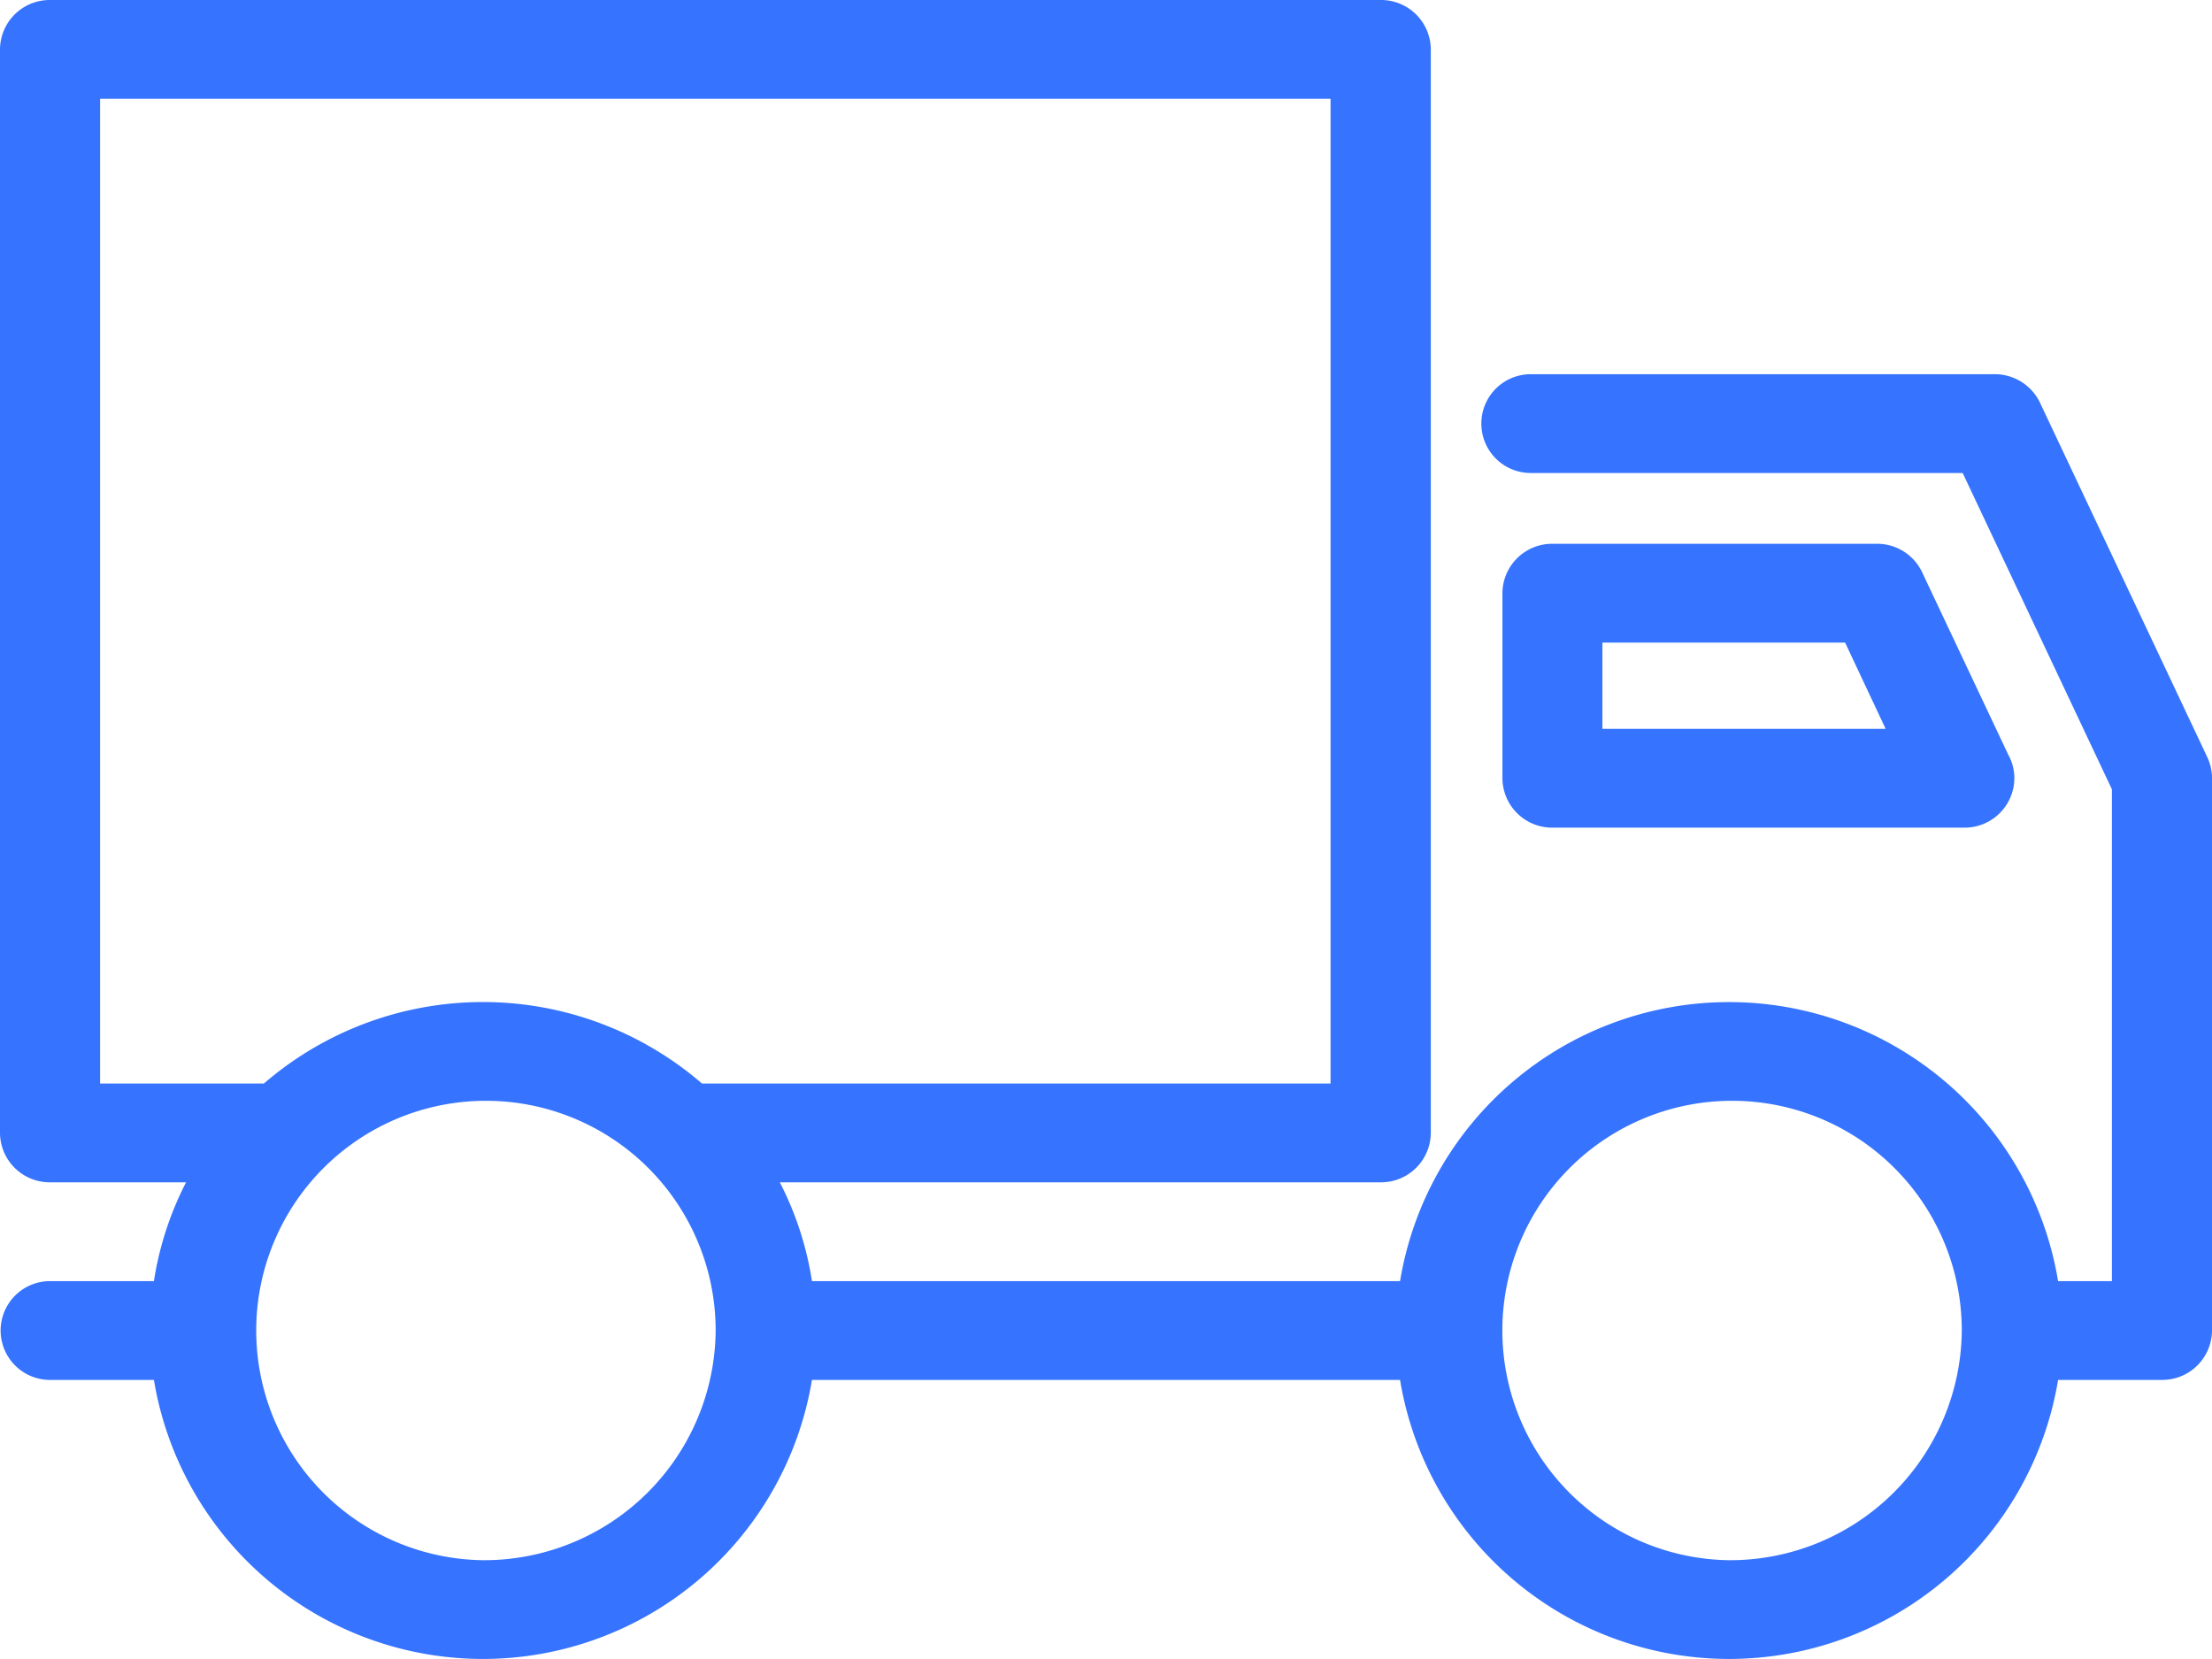
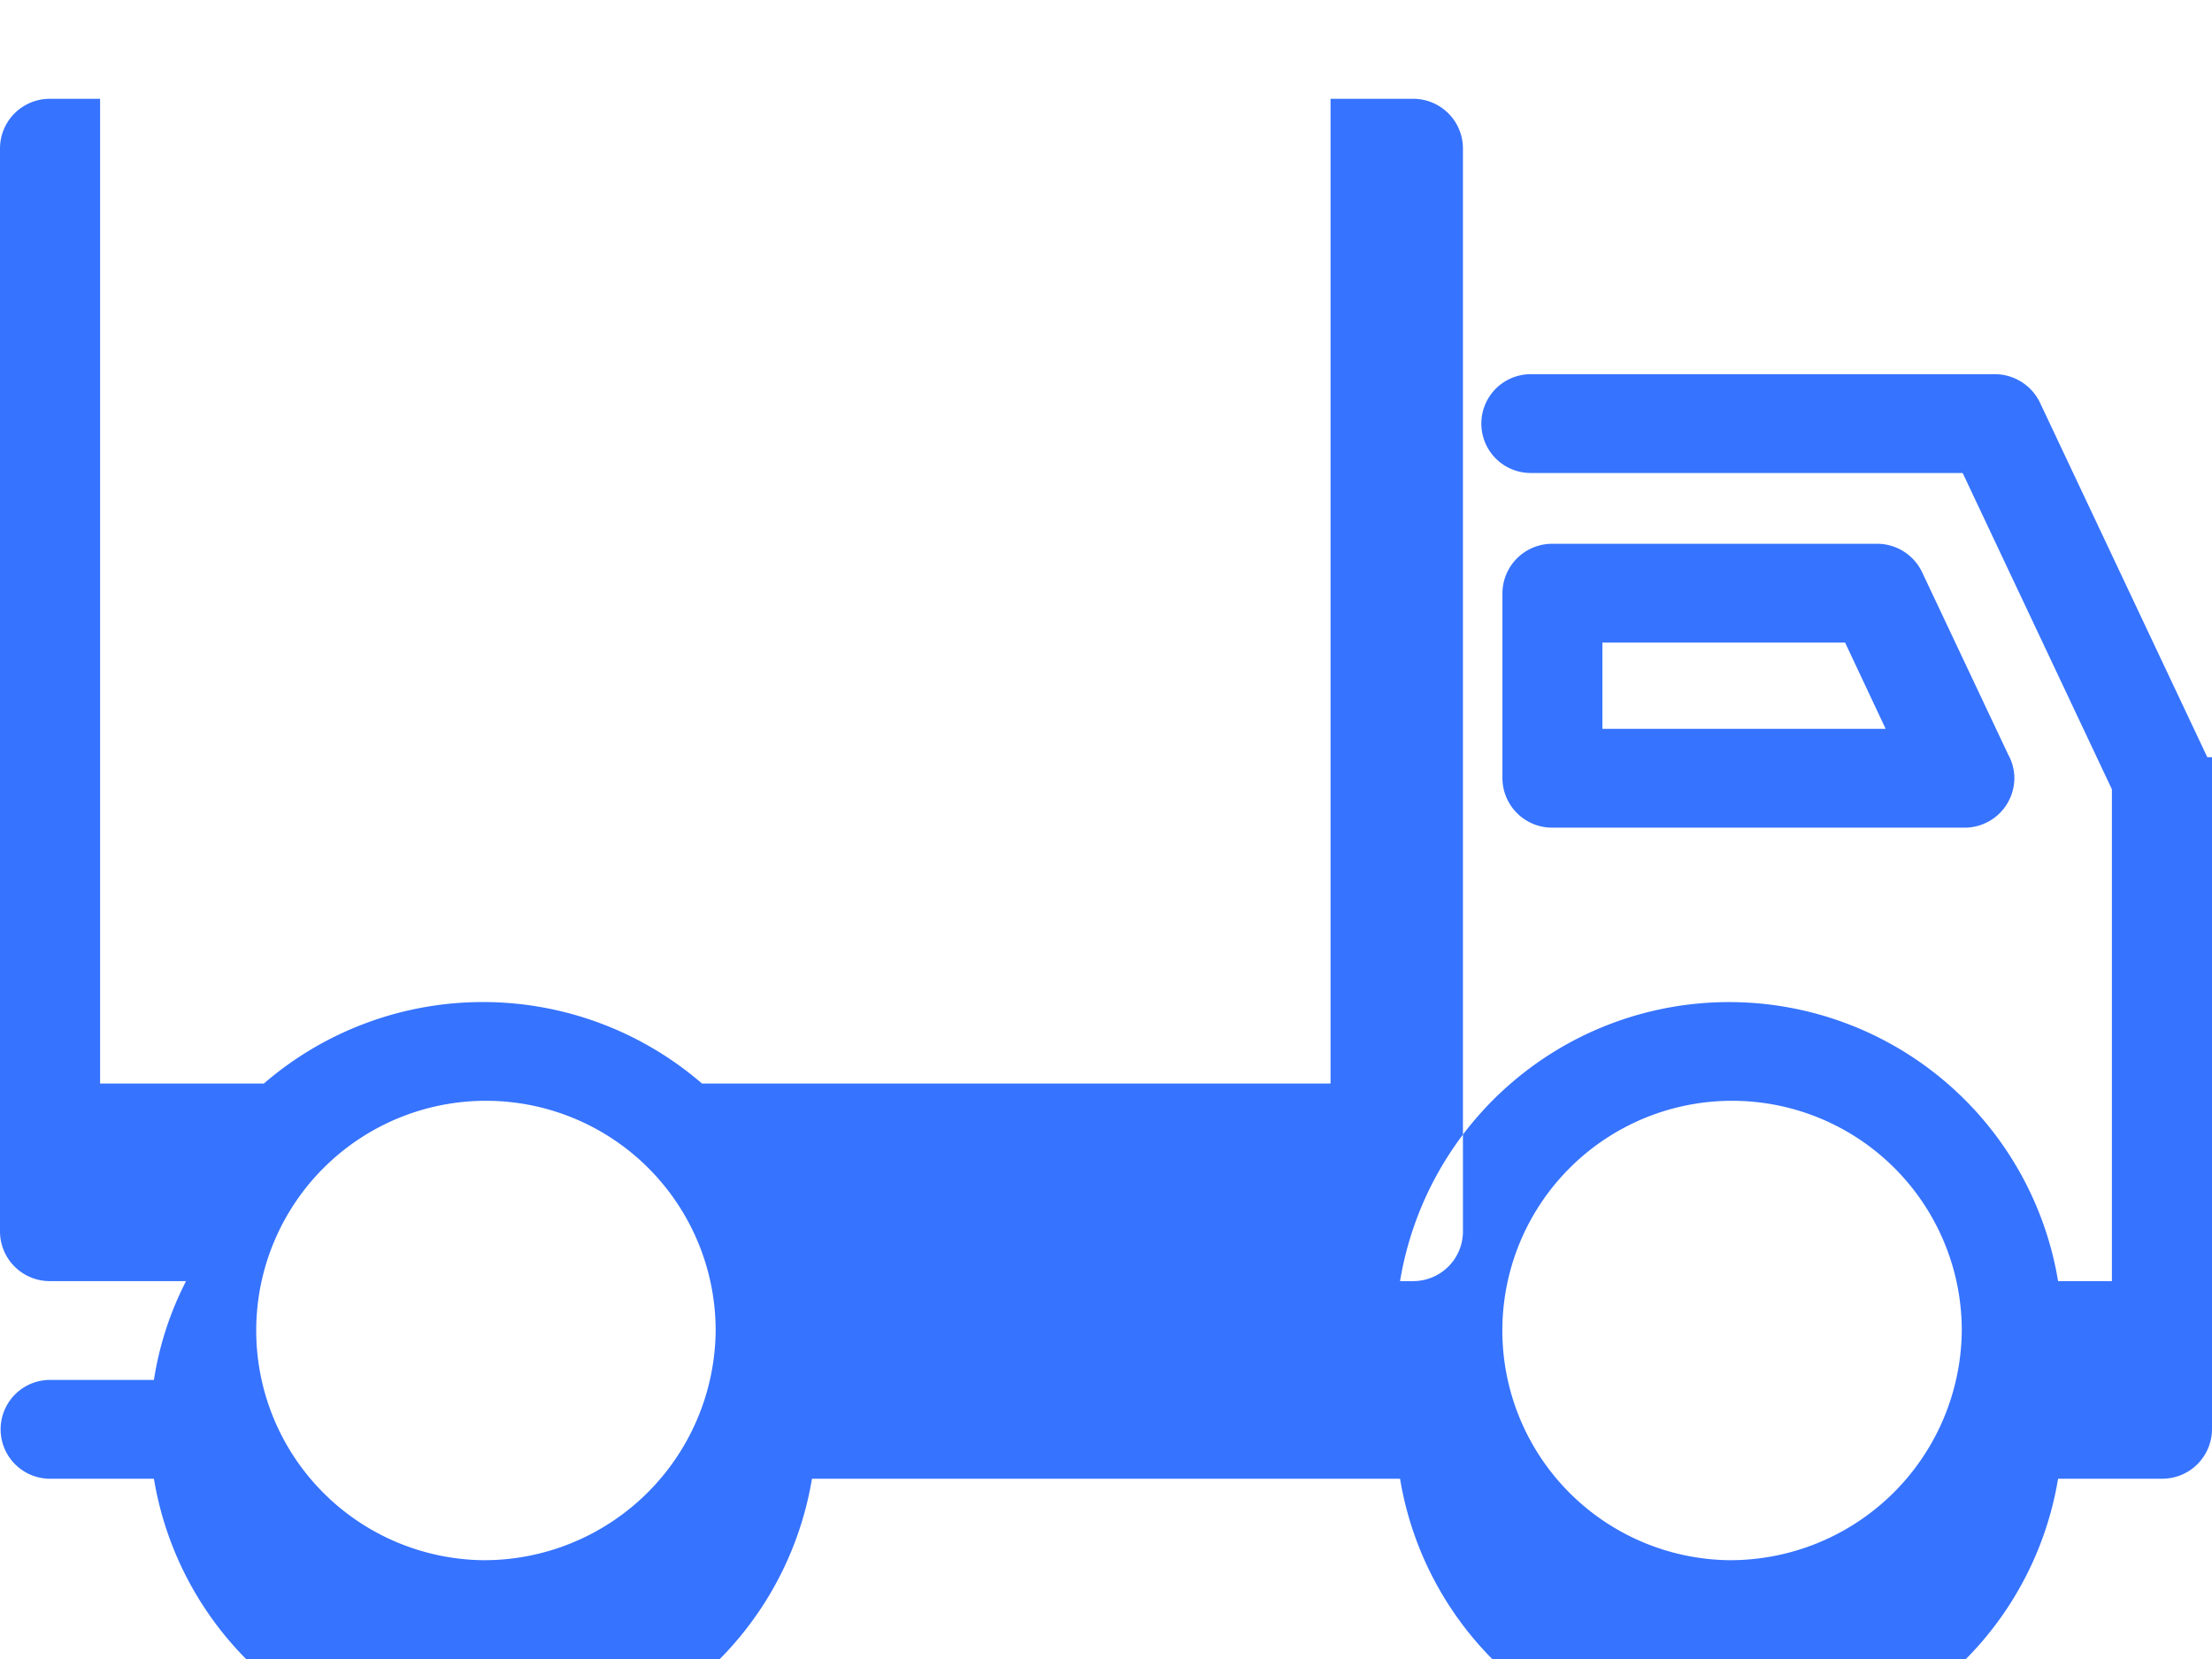
<svg xmlns="http://www.w3.org/2000/svg" width="60" height="45" viewBox="0 0 60 45">
  <defs>
    <style>
      .cls-1 {
        fill: #3673ff;
        fill-rule: evenodd;
      }
    </style>
  </defs>
-   <path id="Авто" class="cls-1" d="M989.873,1067.54l-4.54-9.62a1.359,1.359,0,0,0-1.231-.77H971.521a1.34,1.34,0,1,0,0,2.68h11.716l4.048,8.58v13.34h-1.46a9.046,9.046,0,0,0-17.849,0H952.024a8.756,8.756,0,0,0-.872-2.68h16.3a1.349,1.349,0,0,0,1.358-1.34v-29.39a1.349,1.349,0,0,0-1.358-1.34H931.357a1.349,1.349,0,0,0-1.357,1.34v29.39a1.349,1.349,0,0,0,1.357,1.34h3.69a8.783,8.783,0,0,0-.872,2.68h-2.818a1.34,1.34,0,1,0,0,2.68h2.818a9.046,9.046,0,0,0,17.849,0h15.952a9.046,9.046,0,0,0,17.849,0h2.818a1.349,1.349,0,0,0,1.357-1.34v-14.98A1.333,1.333,0,0,0,989.873,1067.54Zm-57.158-17.86h33.376v26.71h-17.05a9.092,9.092,0,0,0-11.883,0h-4.443v-26.71Zm10.385,39.64a6.231,6.231,0,1,1,6.312-6.23A6.282,6.282,0,0,1,943.1,1089.32Zm33.8,0a6.231,6.231,0,1,1,6.313-6.23h0A6.284,6.284,0,0,1,976.9,1089.32Zm6.381-19.87h0a1.349,1.349,0,0,0,1.358-1.34,1.314,1.314,0,0,0-.166-0.64l-2.332-4.94a1.351,1.351,0,0,0-1.23-.78h-8.8a1.349,1.349,0,0,0-1.358,1.34v5.02a1.349,1.349,0,0,0,1.358,1.34h11.17Zm-9.813-5.02h6.58l1.1,2.34h-7.683v-2.34Z" transform="translate(-930 -1047)" />
+   <path id="Авто" class="cls-1" d="M989.873,1067.54l-4.54-9.62a1.359,1.359,0,0,0-1.231-.77H971.521a1.34,1.34,0,1,0,0,2.68h11.716l4.048,8.58v13.34h-1.46a9.046,9.046,0,0,0-17.849,0H952.024h16.3a1.349,1.349,0,0,0,1.358-1.34v-29.39a1.349,1.349,0,0,0-1.358-1.34H931.357a1.349,1.349,0,0,0-1.357,1.34v29.39a1.349,1.349,0,0,0,1.357,1.34h3.69a8.783,8.783,0,0,0-.872,2.68h-2.818a1.34,1.34,0,1,0,0,2.68h2.818a9.046,9.046,0,0,0,17.849,0h15.952a9.046,9.046,0,0,0,17.849,0h2.818a1.349,1.349,0,0,0,1.357-1.34v-14.98A1.333,1.333,0,0,0,989.873,1067.54Zm-57.158-17.86h33.376v26.71h-17.05a9.092,9.092,0,0,0-11.883,0h-4.443v-26.71Zm10.385,39.64a6.231,6.231,0,1,1,6.312-6.23A6.282,6.282,0,0,1,943.1,1089.32Zm33.8,0a6.231,6.231,0,1,1,6.313-6.23h0A6.284,6.284,0,0,1,976.9,1089.32Zm6.381-19.87h0a1.349,1.349,0,0,0,1.358-1.34,1.314,1.314,0,0,0-.166-0.64l-2.332-4.94a1.351,1.351,0,0,0-1.23-.78h-8.8a1.349,1.349,0,0,0-1.358,1.34v5.02a1.349,1.349,0,0,0,1.358,1.34h11.17Zm-9.813-5.02h6.58l1.1,2.34h-7.683v-2.34Z" transform="translate(-930 -1047)" />
</svg>